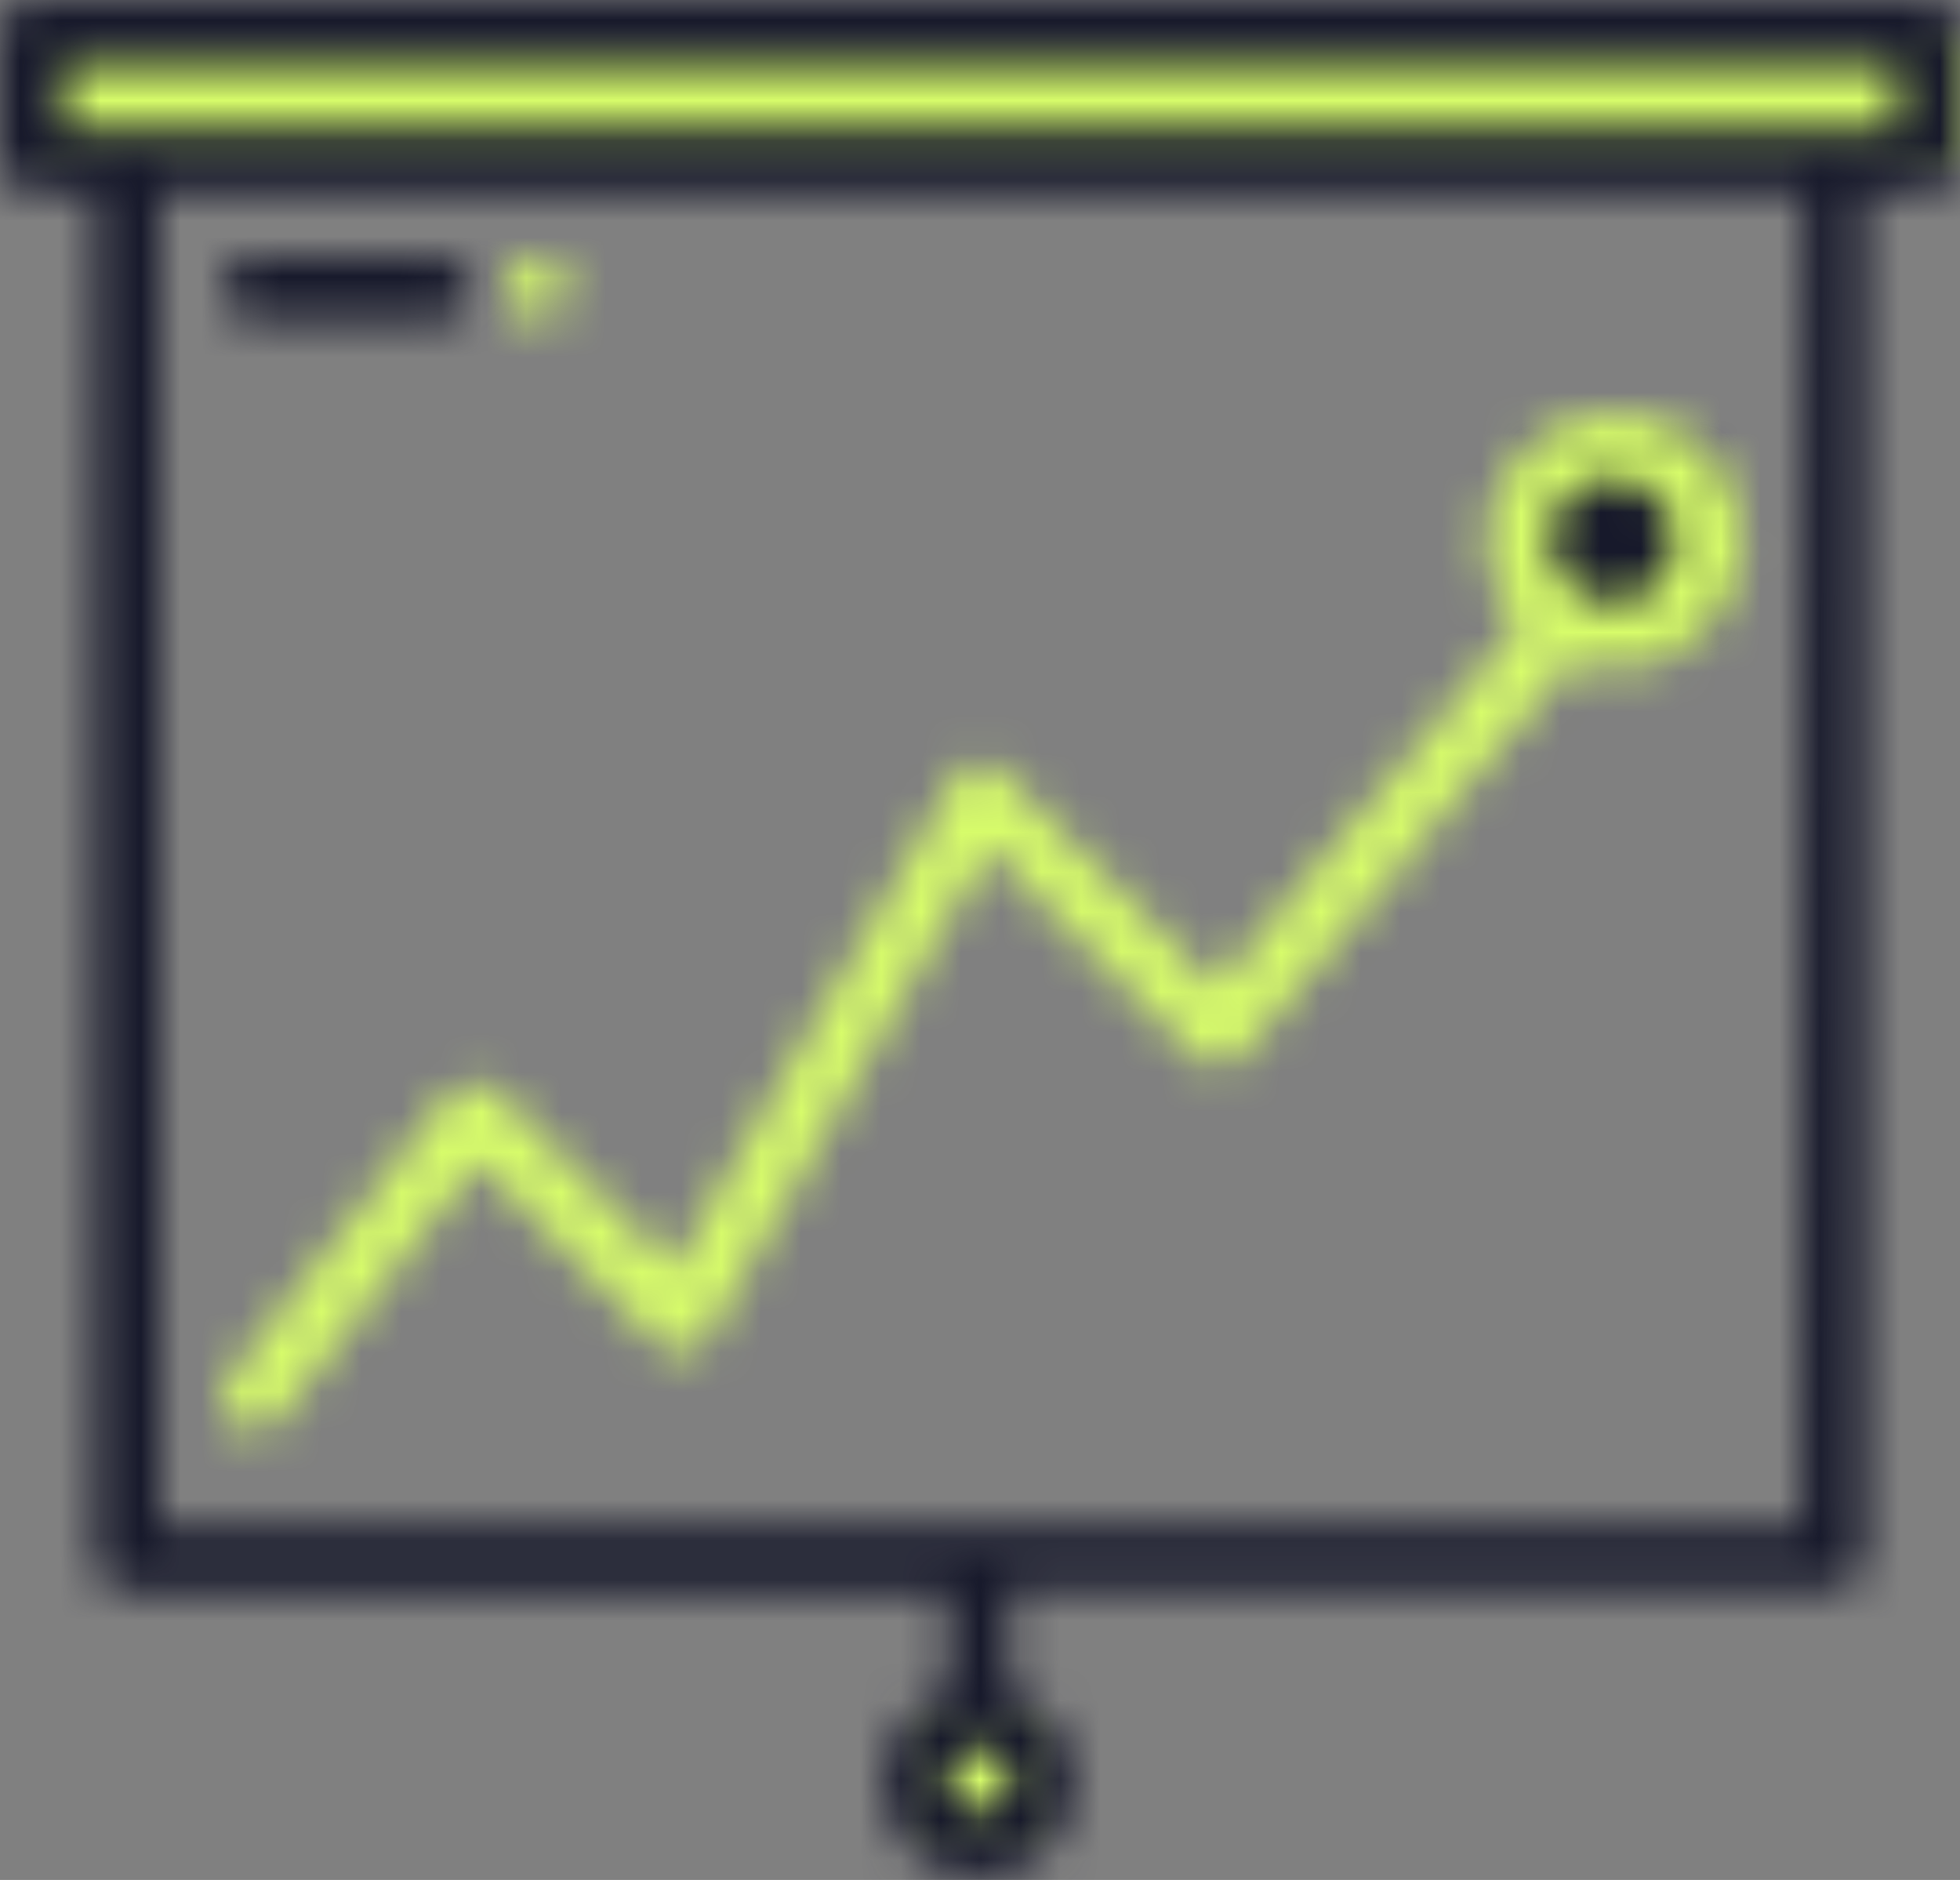
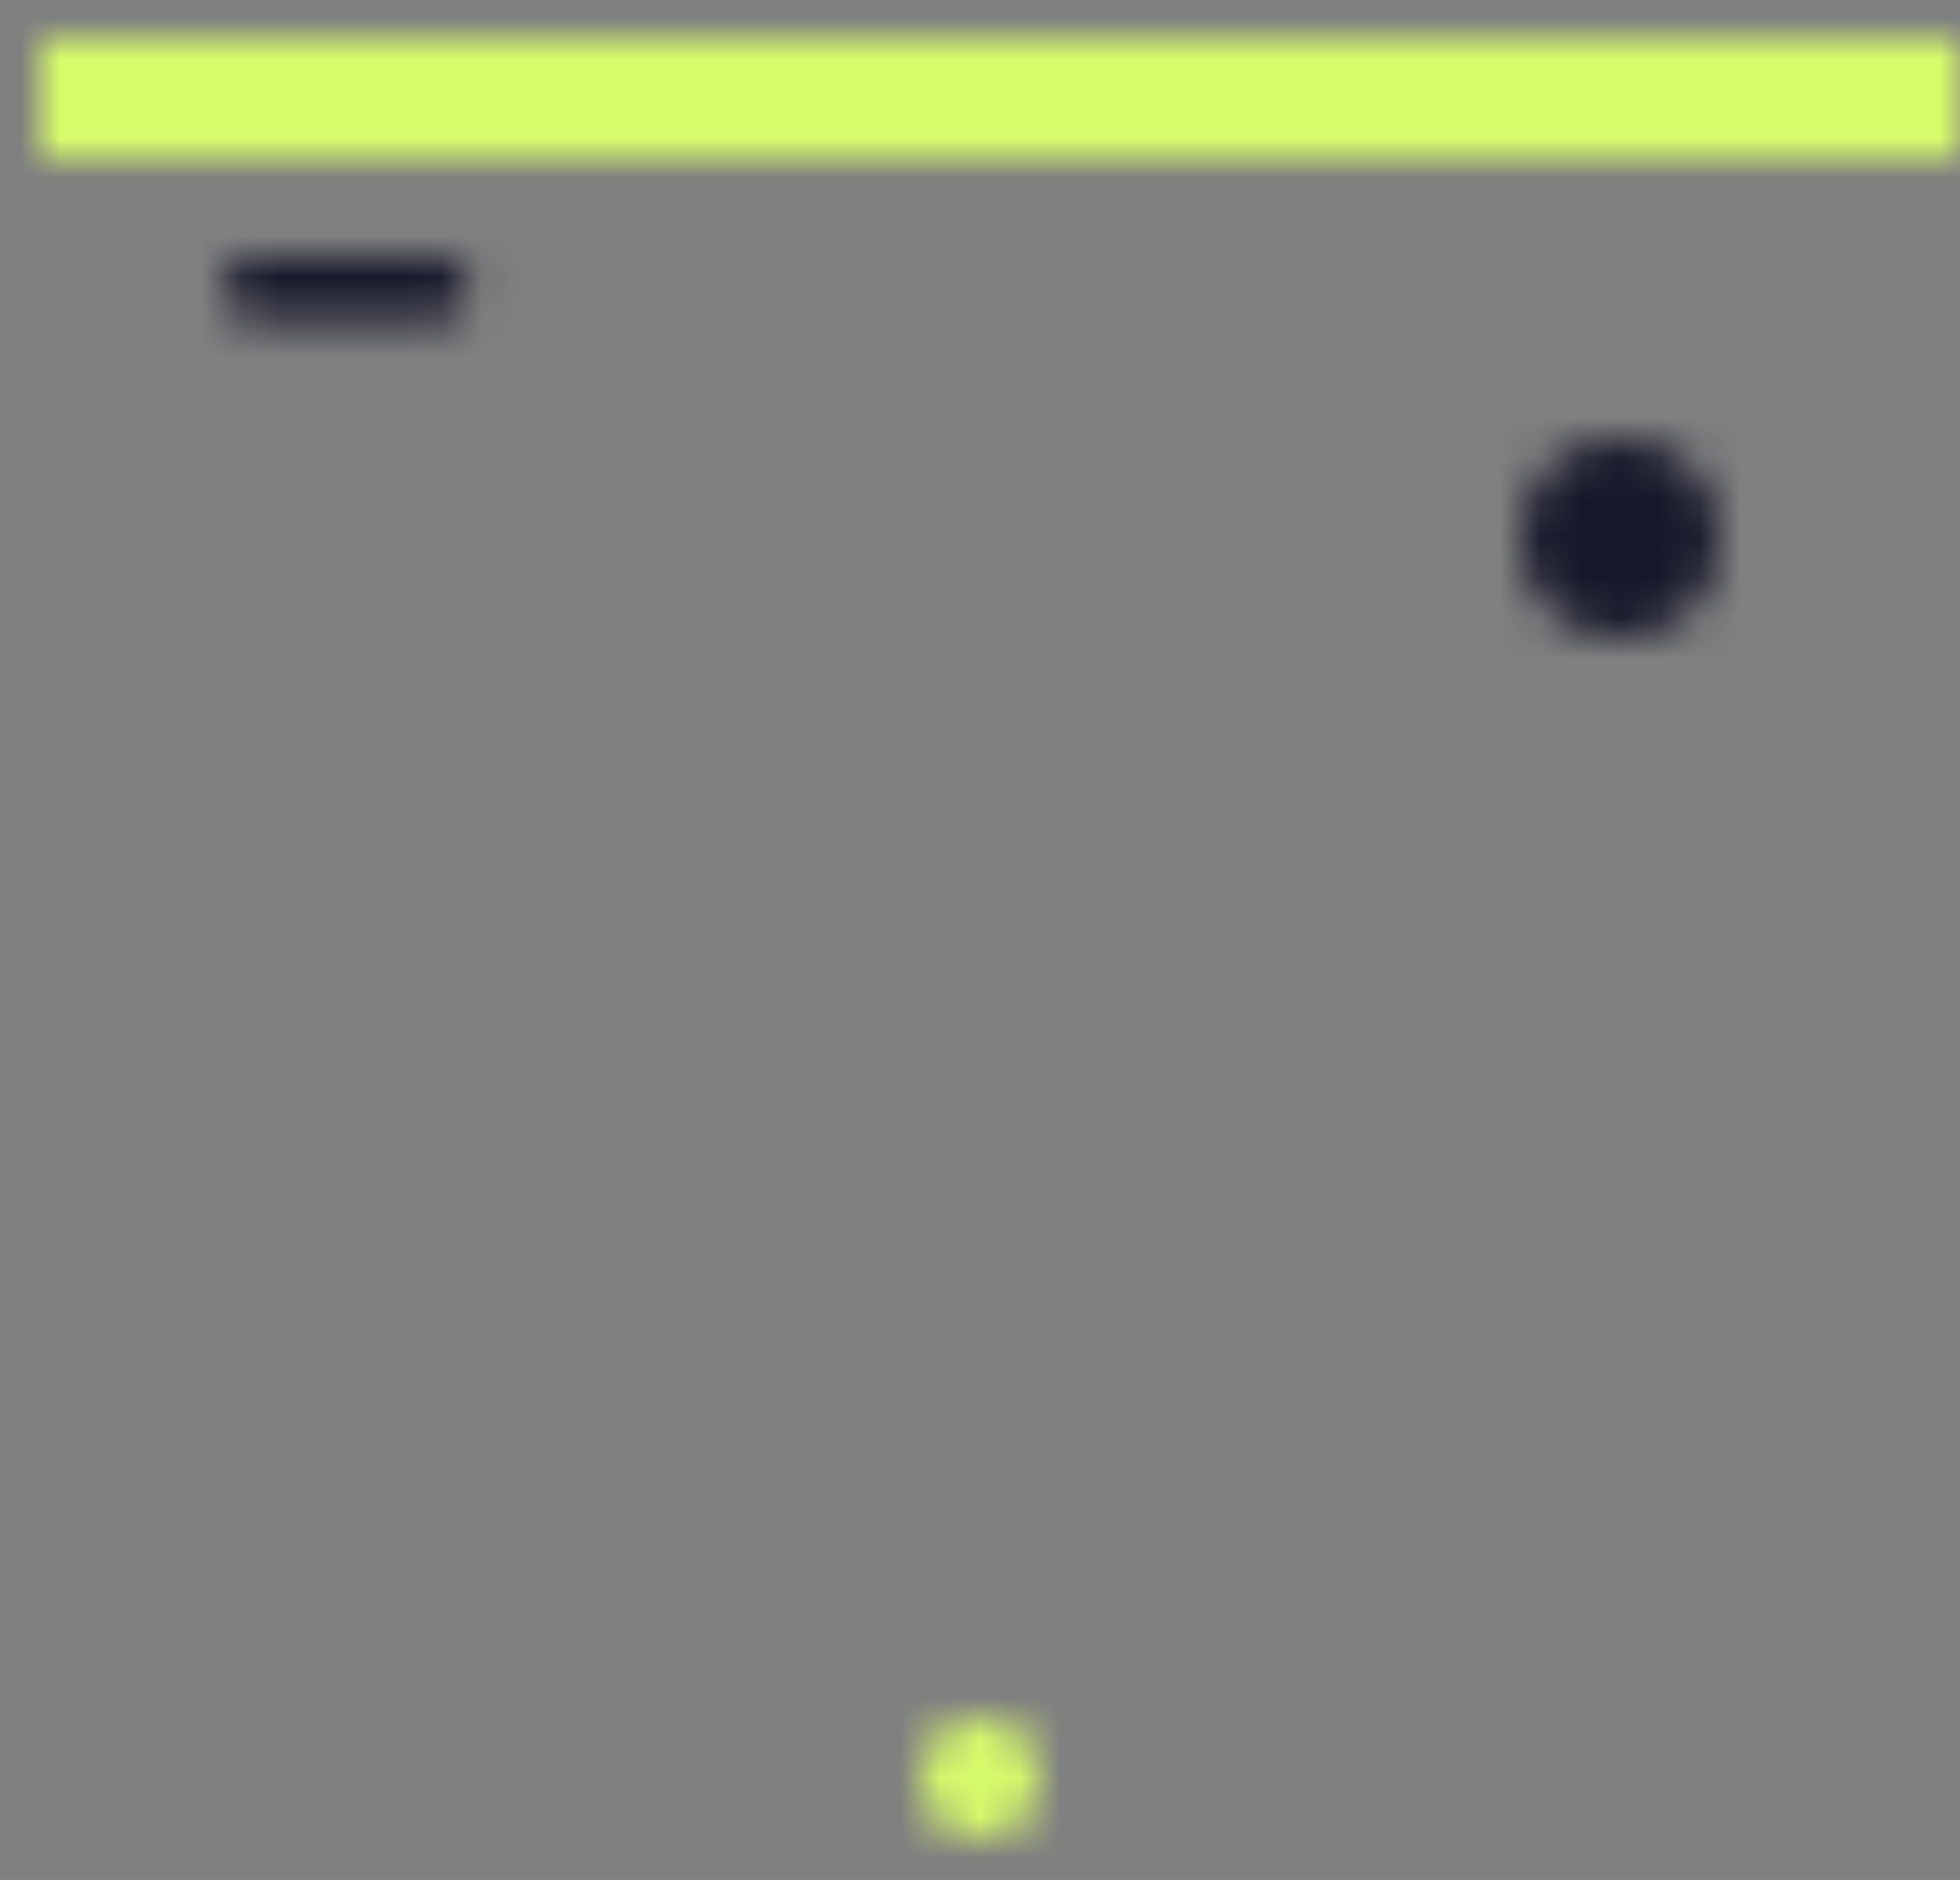
<svg xmlns="http://www.w3.org/2000/svg" xmlns:xlink="http://www.w3.org/1999/xlink" width="49px" height="47px" viewBox="0 0 49 47" version="1.1">
  <rect x="0" y="0" width="49" height="47" fill="#808080" stroke="none" />
  <title>trending-icon</title>
  <defs>
    <rect id="path-1" x="0" y="8.8817842e-16" width="48" height="3" />
    <circle id="path-3" cx="1.5" cy="1.5" r="1.5" />
    <rect id="path-5" x="0" y="0" width="1440" height="5007" />
    <circle id="path-7" cx="2.5" cy="2.5" r="2.5" />
    <rect id="path-9" x="0" y="0" width="1440" height="5007" />
-     <path d="M47.42,3.18 L1.58,3.18 L1.58,1.59 L47.42,1.59 L47.42,3.18 Z M45.05,38.18 L4,38.18 L4,4.77 L45.1,4.77 L45.05,38.18 Z M24.5,45.31 C24.175,45.314 23.879,45.121 23.753,44.821 C23.627,44.521 23.694,44.174 23.925,43.944 C24.155,43.714 24.501,43.646 24.801,43.773 C25.101,43.899 25.294,44.195 25.29,44.52 C25.29,44.956 24.936,45.31 24.5,45.31 L24.5,45.31 Z M48.21,0 L0.79,0 C0.354,0 6.04547505e-05,0.354 6.04547505e-05,0.79 L6.04547505e-05,4 C-0.003,4.211 0.079,4.415 0.228,4.565 C0.376,4.715 0.579,4.8 0.79,4.8 L2.37,4.8 L2.37,39 C2.367,39.211 2.449,39.415 2.598,39.565 C2.746,39.715 2.949,39.8 3.16,39.8 L23.71,39.8 L23.71,42.18 C23.701,42.226 23.701,42.274 23.71,42.32 C22.611,42.692 21.943,43.805 22.132,44.95 C22.32,46.095 23.31,46.935 24.47,46.935 C25.63,46.935 26.62,46.095 26.809,44.95 C26.997,43.805 26.329,42.692 25.23,42.32 C25.24,42.274 25.24,42.226 25.23,42.18 L25.23,39.75 L45.84,39.75 C46.051,39.75 46.254,39.665 46.402,39.515 C46.551,39.365 46.633,39.161 46.63,38.95 L46.63,4.77 L48.21,4.77 C48.639,4.77 48.989,4.428 49,4 L49,0.79 C49,0.354 48.646,0 48.21,0 Z" id="path-11" />
    <rect id="path-13" x="0" y="0" width="1440" height="5007" />
-     <path d="M34.785,1.621 C35.429,1.617 36.012,2.001 36.261,2.595 C36.511,3.189 36.377,3.875 35.923,4.331 C35.469,4.788 34.785,4.926 34.189,4.681 C33.594,4.435 33.205,3.855 33.205,3.211 C33.205,2.336 33.911,1.626 34.785,1.621 Z M0.175,24.191 C-0.101,24.536 -0.045,25.04 0.3,25.316 C0.646,25.592 1.149,25.536 1.425,25.191 L6.425,18.751 L10.925,23.281 C11.097,23.457 11.341,23.542 11.585,23.511 C11.831,23.478 12.049,23.334 12.175,23.121 L19.175,10.901 L24.375,16.131 C24.533,16.284 24.746,16.367 24.965,16.361 C25.186,16.351 25.393,16.25 25.535,16.081 L33.765,6.231 C35.287,6.781 36.98,6.113 37.716,4.673 C38.453,3.233 38.003,1.469 36.666,0.558 C35.33,-0.353 33.524,-0.128 32.452,1.084 C31.38,2.296 31.378,4.116 32.445,5.331 L24.885,14.391 L19.565,9.041 C19.391,8.865 19.144,8.781 18.898,8.814 C18.652,8.848 18.437,8.994 18.315,9.211 L11.315,21.421 L6.905,16.991 C6.75,16.828 6.53,16.743 6.305,16.761 C6.075,16.758 5.856,16.857 5.705,17.031 L0.175,24.191 Z" id="path-15" />
    <rect id="path-17" x="0" y="0" width="1440" height="5007" />
-     <path d="M0.79,1.59 L5.53,1.59 C5.935,1.545 6.241,1.202 6.241,0.795 C6.241,0.388 5.935,0.045 5.53,0 L0.79,0 C0.354,0 0,0.354 0,0.79 C0,1.228 0.352,1.585 0.79,1.59 Z" id="path-19" />
+     <path d="M0.79,1.59 L5.53,1.59 C5.935,1.545 6.241,1.202 6.241,0.795 C6.241,0.388 5.935,0.045 5.53,0 L0.79,0 C0.354,0 0,0.354 0,0.79 C0,1.228 0.352,1.585 0.79,1.59 " id="path-19" />
    <rect id="path-21" x="0" y="0" width="1440" height="5007" />
-     <path d="M0.797,1.577 C1.172,1.573 1.49,1.305 1.557,0.937 C1.628,0.567 1.427,0.198 1.077,0.057 C0.733,-0.083 0.337,0.043 0.137,0.357 C-0.075,0.669 -0.038,1.088 0.227,1.357 C0.385,1.496 0.587,1.574 0.797,1.577 L0.797,1.577 Z" id="path-23" />
    <rect id="path-25" x="0" y="0" width="1440" height="5007" />
  </defs>
  <g id="Page-1" stroke="none" stroke-width="1" fill="none" fill-rule="evenodd">
    <g id="trending-icon">
      <g id="Group_1-Clipped" transform="translate(1, 0.95)">
        <mask id="mask-2" fill="white">
          <use xlink:href="#path-1" />
        </mask>
        <g id="Rectangle_2" />
        <g id="Group_1" mask="url(#mask-2)" fill="#D7FC6A" fill-rule="nonzero">
          <g transform="translate(-5, -5)" id="Rectangle_1">
            <rect x="0" y="-2.22044605e-16" width="58" height="13" />
          </g>
        </g>
      </g>
      <g id="Group_3-Clipped" transform="translate(23, 42.95)">
        <mask id="mask-4" fill="white">
          <use xlink:href="#path-3" />
        </mask>
        <g id="Ellipse_1" />
        <g id="Group_3" mask="url(#mask-4)">
          <g transform="translate(-281, -1243)" id="Group_2-Clipped">
            <mask id="mask-6" fill="white">
              <use xlink:href="#path-5" />
            </mask>
            <g id="Rectangle_4" />
            <g id="Group_2" mask="url(#mask-6)" fill="#D7FC6A" fill-rule="nonzero">
              <g transform="translate(276, 1238)" id="Rectangle_3">
                <rect x="0" y="0" width="13" height="13" />
              </g>
            </g>
          </g>
        </g>
      </g>
      <g id="Group_5-Clipped" transform="translate(38, 10.95)">
        <mask id="mask-8" fill="white">
          <use xlink:href="#path-7" />
        </mask>
        <g id="Ellipse_2" />
        <g id="Group_5" mask="url(#mask-8)">
          <g transform="translate(-296, -1211)" id="Group_4-Clipped">
            <mask id="mask-10" fill="white">
              <use xlink:href="#path-9" />
            </mask>
            <g id="Rectangle_4" />
            <g id="Group_4" mask="url(#mask-10)" fill="#17192B" fill-rule="nonzero">
              <g transform="translate(291, 1206)" id="Rectangle_5">
                <rect x="0" y="0" width="15" height="15" />
              </g>
            </g>
          </g>
        </g>
      </g>
      <g id="Group_7-Clipped">
        <mask id="mask-12" fill="white">
          <use xlink:href="#path-11" />
        </mask>
        <g id="Path_1" />
        <g id="Group_7" mask="url(#mask-12)">
          <g transform="translate(-258, -1200.05)" id="Group_6-Clipped">
            <mask id="mask-14" fill="white">
              <use xlink:href="#path-13" />
            </mask>
            <g id="Rectangle_4" />
            <g id="Group_6" mask="url(#mask-14)" fill="#17192B" fill-rule="nonzero">
              <g transform="translate(253, 1195.05)" id="Rectangle_7">
                <rect x="0" y="0" width="59" height="56.91" />
              </g>
            </g>
          </g>
        </g>
      </g>
      <g id="Group_9-Clipped" transform="translate(5.525, 10.299)">
        <mask id="mask-16" fill="white">
          <use xlink:href="#path-15" />
        </mask>
        <g id="Path_2" />
        <g id="Group_9" mask="url(#mask-16)">
          <g transform="translate(-266.525, -1212.349)" id="Group_8-Clipped">
            <mask id="mask-18" fill="white">
              <use xlink:href="#path-17" />
            </mask>
            <g id="Rectangle_4" />
            <g id="Group_8" mask="url(#mask-18)" fill="#D7FC6A" fill-rule="nonzero">
              <g transform="translate(258.53, 1205.32)" id="Rectangle_9">
-                 <rect x="-8.8817842e-16" y="0" width="47.99" height="35.5" />
-               </g>
+                 </g>
            </g>
          </g>
        </g>
      </g>
      <g id="Group_11-Clipped" transform="translate(5.53, 6.41)">
        <mask id="mask-20" fill="white">
          <use xlink:href="#path-19" />
        </mask>
        <g id="Path_3" />
        <g id="Group_11" mask="url(#mask-20)">
          <g transform="translate(-263.53, -1206.46)" id="Group_10-Clipped">
            <mask id="mask-22" fill="white">
              <use xlink:href="#path-21" />
            </mask>
            <g id="Rectangle_4" />
            <g id="Group_10" mask="url(#mask-22)" fill="#17192B" fill-rule="nonzero">
              <g transform="translate(258.53, 1201.41)" id="Rectangle_11">
                <rect x="0" y="0" width="16.32" height="11.59" />
              </g>
            </g>
          </g>
        </g>
      </g>
      <g id="Group_13-Clipped" transform="translate(12.643, 6.423)">
        <mask id="mask-24" fill="white">
          <use xlink:href="#path-23" />
        </mask>
        <g id="Path_4" />
        <g id="Group_13" mask="url(#mask-24)">
          <g transform="translate(-270.643, -1206.473)" id="Group_12-Clipped">
            <mask id="mask-26" fill="white">
              <use xlink:href="#path-25" />
            </mask>
            <g id="Rectangle_4" />
            <g id="Group_12" mask="url(#mask-26)" fill="#D7FC6A" fill-rule="nonzero">
              <g transform="translate(265.65, 1201.43)" id="Rectangle_13">
                <rect x="-5.5067062e-14" y="0" width="11.56" height="11.57" />
              </g>
            </g>
          </g>
        </g>
      </g>
    </g>
  </g>
</svg>